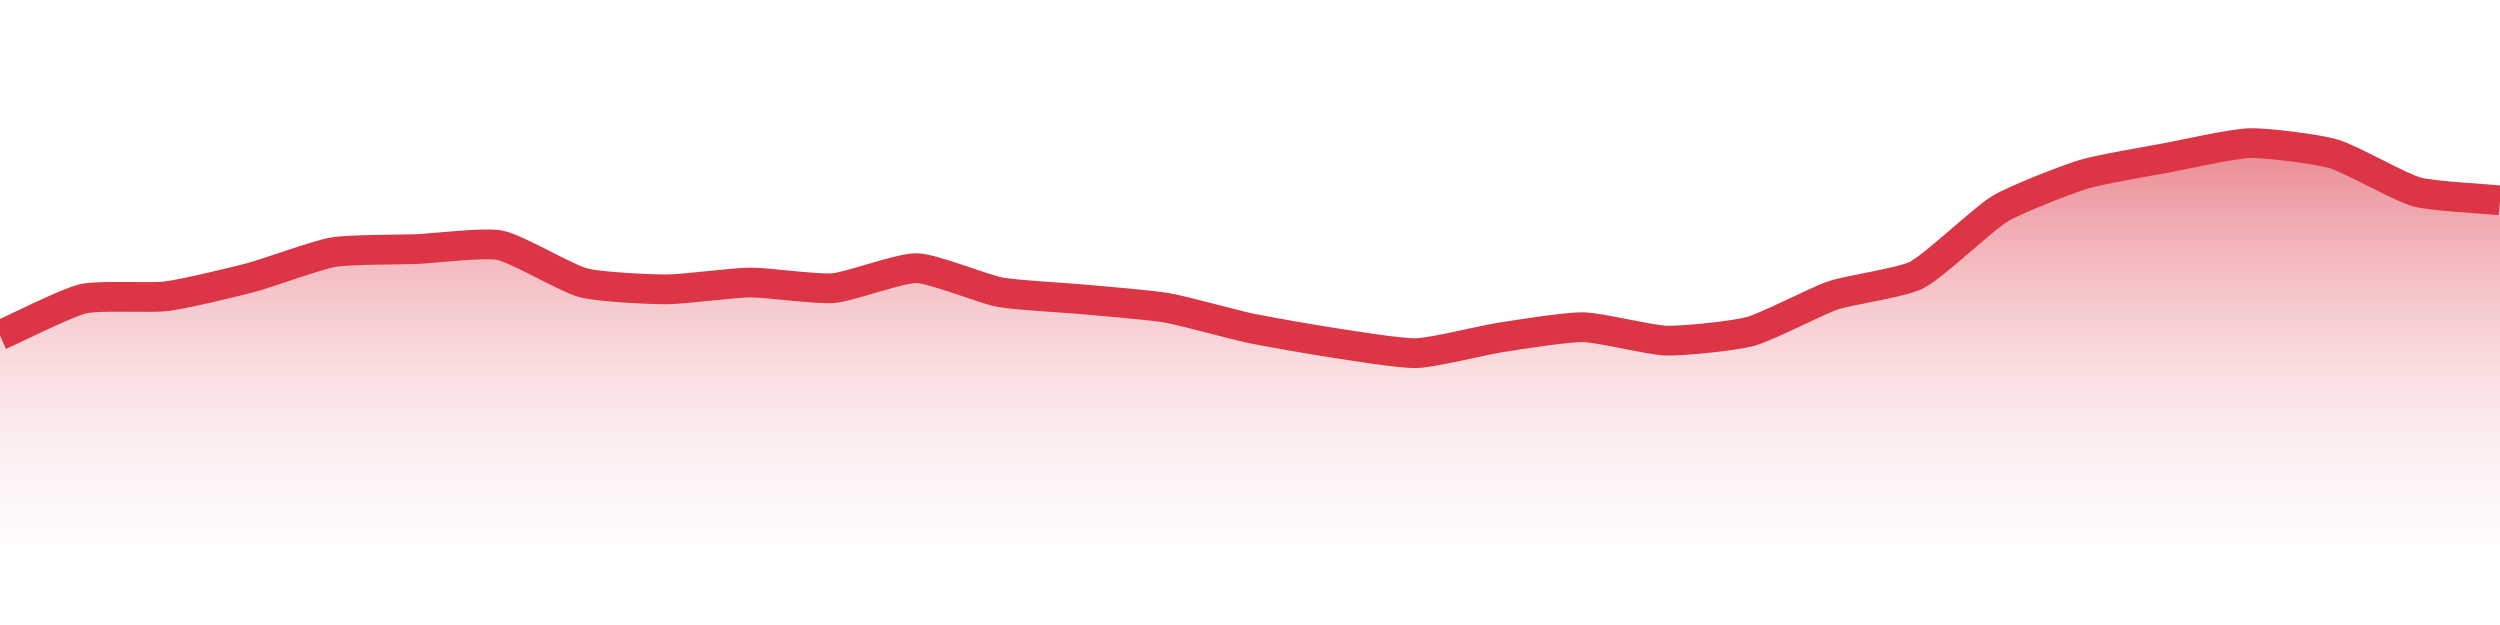
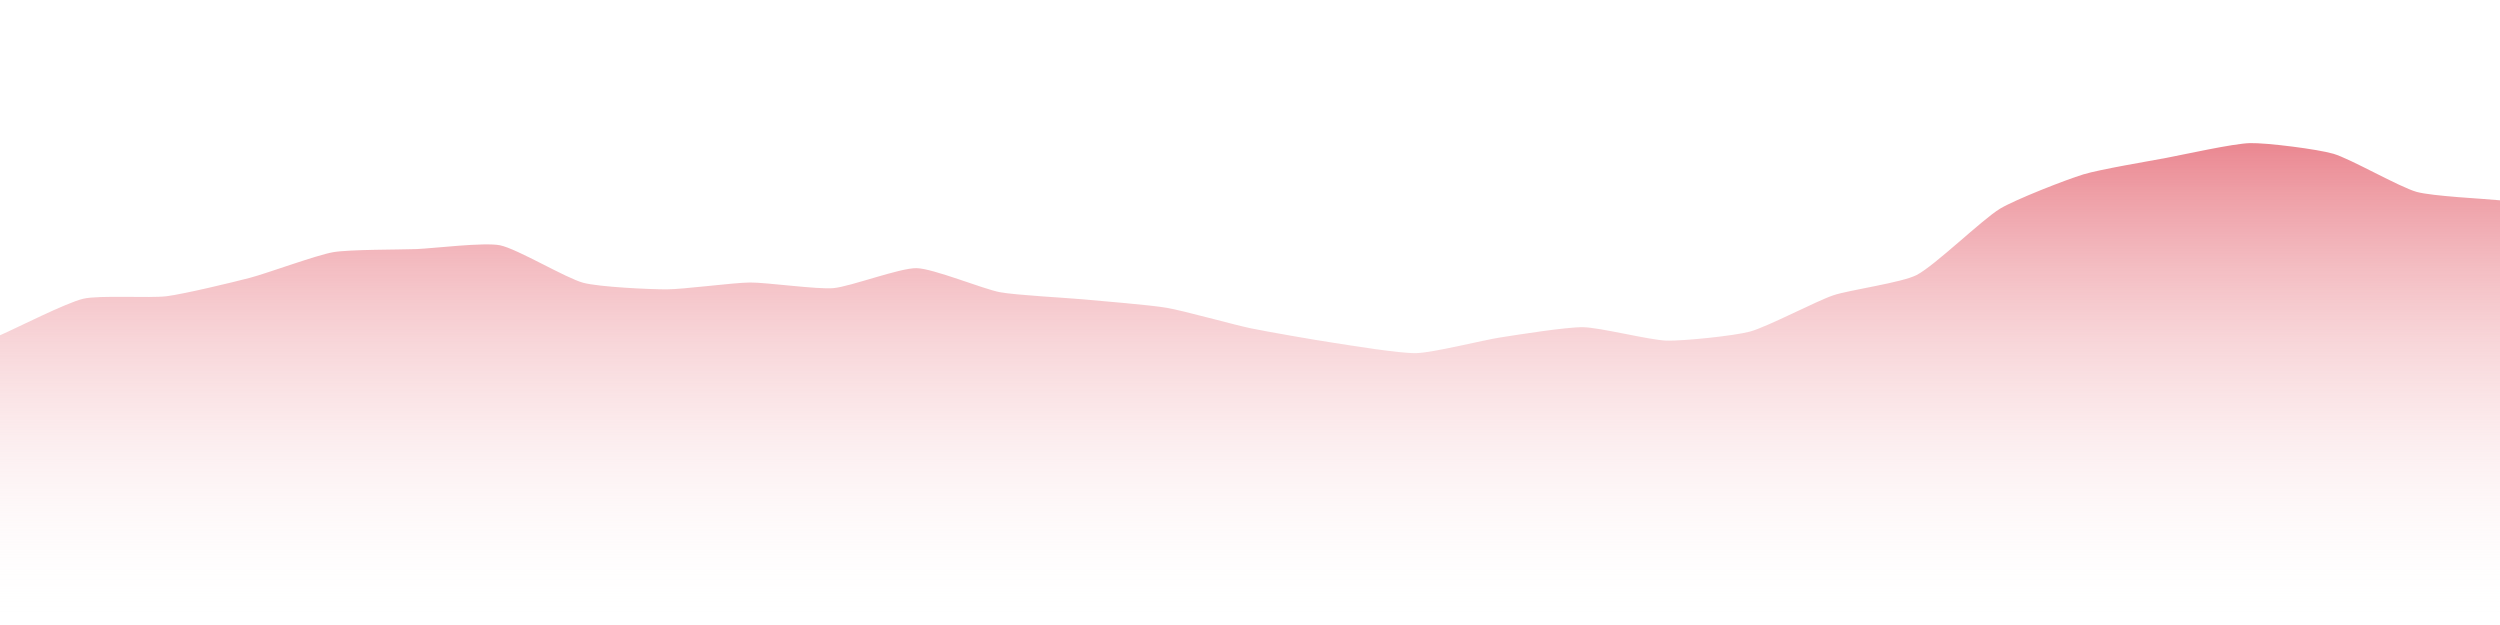
<svg xmlns="http://www.w3.org/2000/svg" width="168pt" height="42pt" viewBox="0 0 168 42" version="1.1">
  <defs>
    <linearGradient id="linear0" gradientUnits="userSpaceOnUse" x1="0" y1="42" x2="0" y2="0">
      <stop offset="0" style="stop-color:rgb(100%,100%,100%);stop-opacity:0;" />
      <stop offset="1" style="stop-color:rgb(86.275%,20.784%,27.059%);stop-opacity:1;" />
    </linearGradient>
  </defs>
  <g id="surface1796">
    <path style=" stroke:none;fill-rule:nonzero;fill:url(#linear0);" d="M 0 22.531 C 1.121 22.043 4.43 20.352 5.602 20.074 C 6.672 19.824 10.094 20.047 11.199 19.906 C 12.332 19.766 15.691 18.961 16.801 18.668 C 17.934 18.371 21.254 17.145 22.398 16.945 C 23.496 16.758 26.879 16.781 28 16.738 C 29.121 16.691 32.531 16.27 33.602 16.484 C 34.77 16.723 38.031 18.695 39.199 19.004 C 40.27 19.289 43.68 19.449 44.801 19.445 C 45.922 19.445 49.281 18.992 50.398 18.984 C 51.52 18.977 54.895 19.457 56 19.363 C 57.133 19.266 60.488 17.992 61.602 18.02 C 62.727 18.047 66.059 19.422 67.199 19.637 C 68.301 19.84 71.68 20.012 72.801 20.117 C 73.922 20.223 77.293 20.492 78.398 20.684 C 79.535 20.879 82.871 21.812 84 22.051 C 85.113 22.285 88.477 22.867 89.602 23.035 C 90.715 23.203 94.086 23.766 95.199 23.73 C 96.324 23.695 99.676 22.855 100.801 22.68 C 101.914 22.508 105.281 21.965 106.398 21.988 C 107.523 22.008 110.875 22.859 112 22.891 C 113.117 22.918 116.523 22.574 117.602 22.281 C 118.766 21.965 122.047 20.234 123.199 19.844 C 124.289 19.477 127.801 19 128.801 18.48 C 130.039 17.836 133.188 14.762 134.398 14.027 C 135.426 13.406 138.848 12.07 140 11.719 C 141.086 11.387 144.477 10.816 145.602 10.605 C 146.719 10.395 150.074 9.645 151.199 9.617 C 152.316 9.59 155.73 10.02 156.801 10.332 C 157.969 10.676 161.23 12.566 162.398 12.895 C 163.469 13.191 166.879 13.348 168 13.461 L 168 42 L 0 42 Z M 0 22.531 " />
-     <path style="fill:none;stroke-width:2;stroke-linecap:butt;stroke-linejoin:miter;stroke:rgb(86.275%,20.784%,27.059%);stroke-opacity:1;stroke-miterlimit:10;" d="M 0 22.531 C 1.121 22.043 4.43 20.352 5.602 20.074 C 6.672 19.824 10.094 20.047 11.199 19.906 C 12.332 19.766 15.691 18.961 16.801 18.668 C 17.934 18.371 21.254 17.145 22.398 16.945 C 23.496 16.758 26.879 16.781 28 16.738 C 29.121 16.691 32.531 16.27 33.602 16.484 C 34.77 16.723 38.031 18.695 39.199 19.004 C 40.27 19.289 43.68 19.449 44.801 19.445 C 45.922 19.445 49.281 18.992 50.398 18.984 C 51.52 18.977 54.895 19.457 56 19.363 C 57.133 19.266 60.488 17.992 61.602 18.02 C 62.727 18.047 66.059 19.422 67.199 19.637 C 68.301 19.84 71.68 20.012 72.801 20.117 C 73.922 20.223 77.293 20.492 78.398 20.684 C 79.535 20.879 82.871 21.812 84 22.051 C 85.113 22.285 88.477 22.867 89.602 23.035 C 90.715 23.203 94.086 23.766 95.199 23.73 C 96.324 23.695 99.676 22.855 100.801 22.68 C 101.914 22.508 105.281 21.965 106.398 21.988 C 107.523 22.008 110.875 22.859 112 22.891 C 113.117 22.918 116.523 22.574 117.602 22.281 C 118.766 21.965 122.047 20.234 123.199 19.844 C 124.289 19.477 127.801 19 128.801 18.48 C 130.039 17.836 133.188 14.762 134.398 14.027 C 135.426 13.406 138.848 12.07 140 11.719 C 141.086 11.387 144.477 10.816 145.602 10.605 C 146.719 10.395 150.074 9.645 151.199 9.617 C 152.316 9.59 155.73 10.02 156.801 10.332 C 157.969 10.676 161.23 12.566 162.398 12.895 C 163.469 13.191 166.879 13.348 168 13.461 " />
  </g>
</svg>